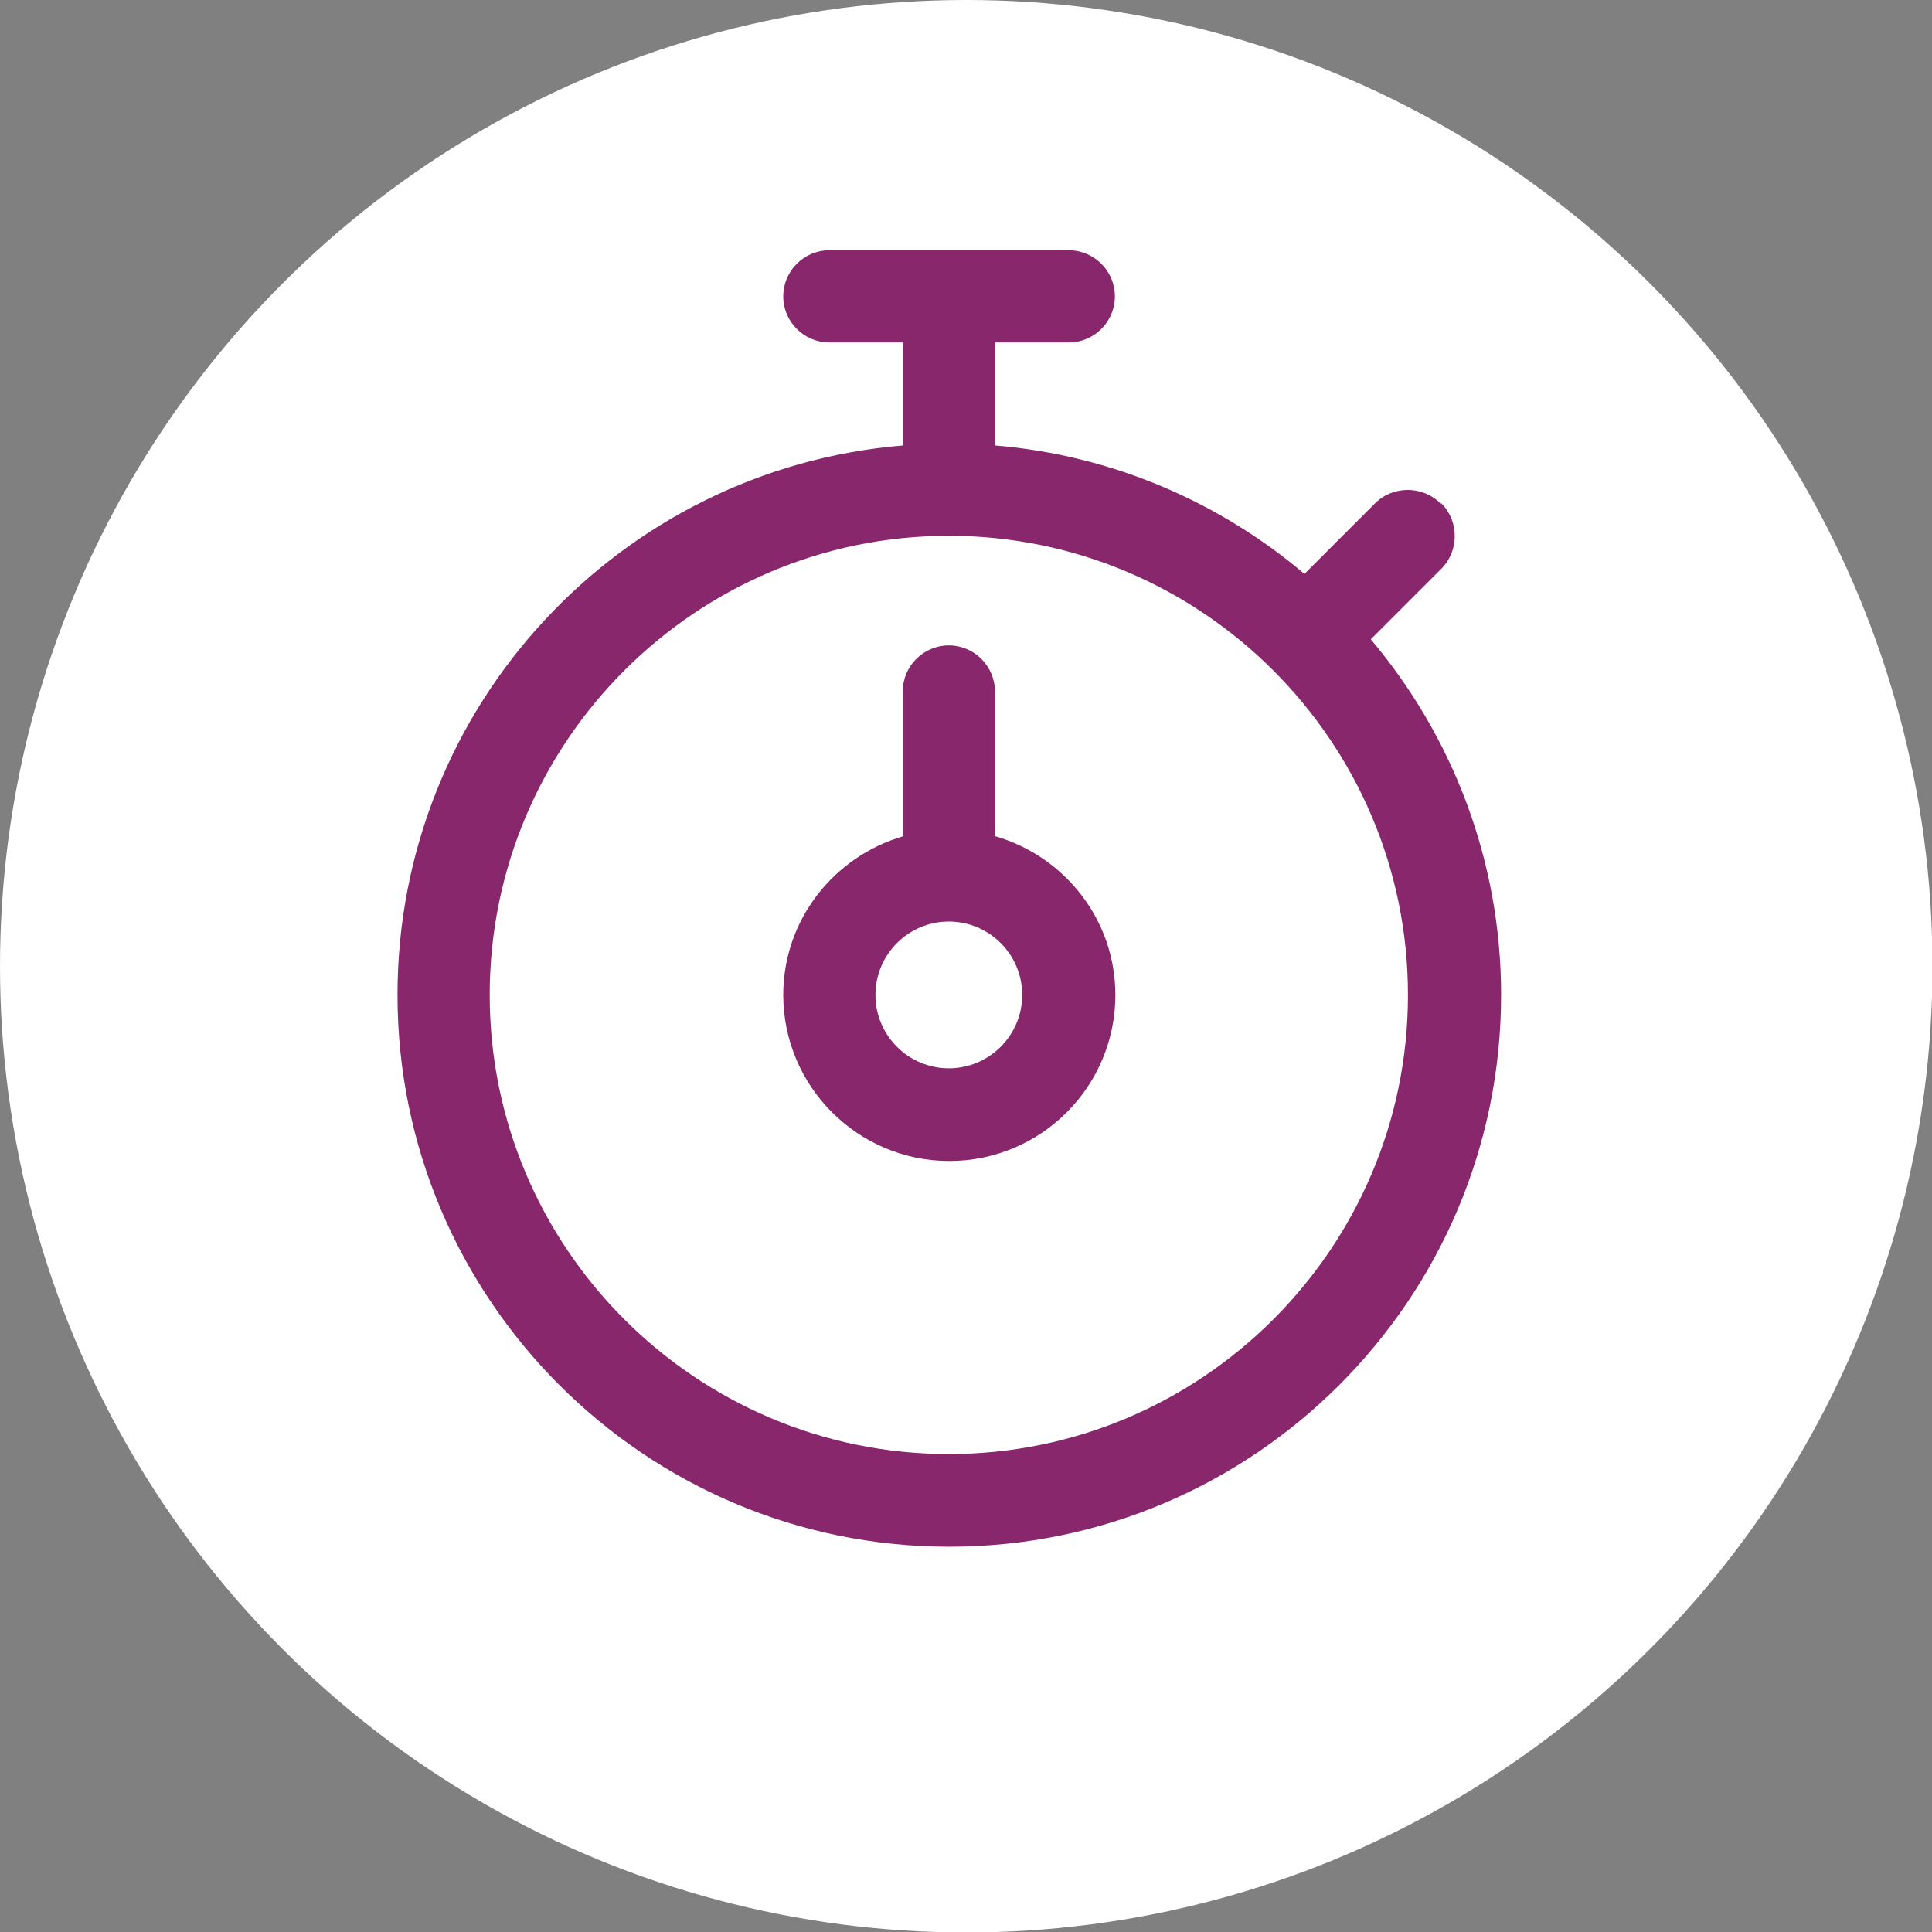
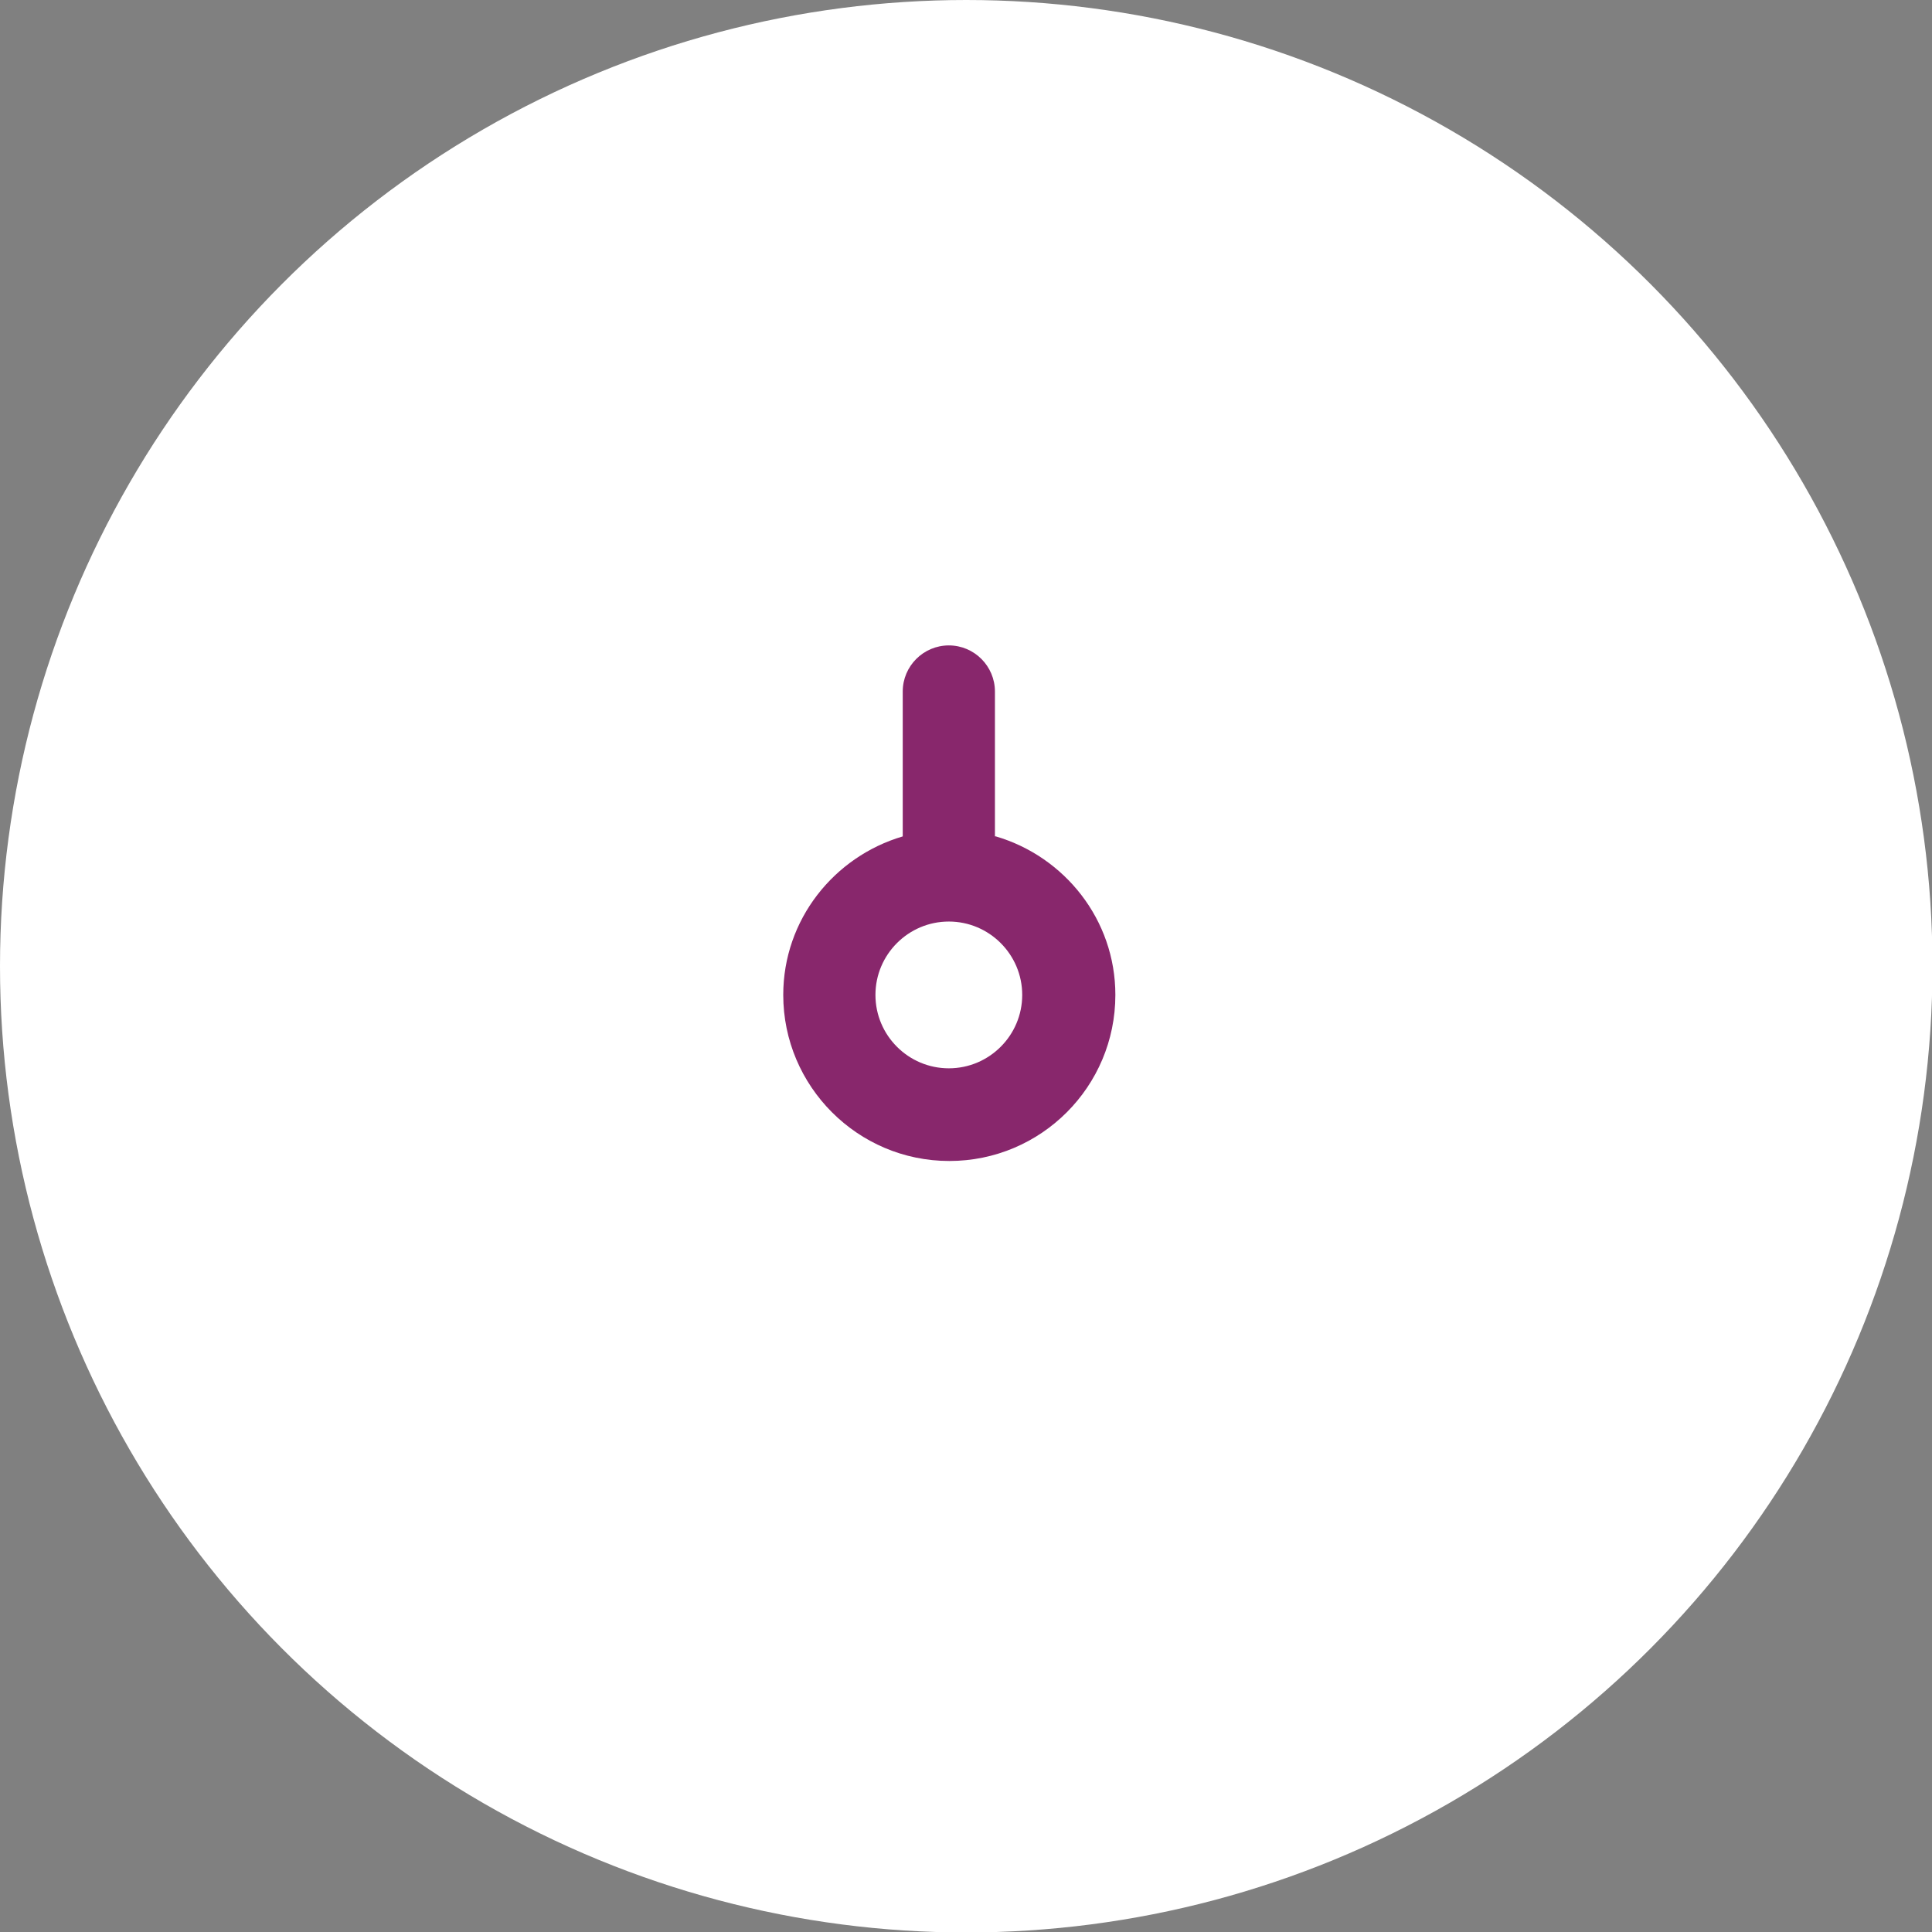
<svg xmlns="http://www.w3.org/2000/svg" id="Layer_2" data-name="Layer 2" viewBox="0 0 41.07 41.07">
  <rect x="0" y="0" width="41.07" height="41.07" fill="#808080" stroke="none" />
  <defs>
    <style>
      .cls-1 {
        fill: #88276c;
      }

      .cls-1, .cls-2 {
        stroke-width: 0px;
      }

      .cls-2 {
        fill: #fff;
      }
    </style>
  </defs>
  <g id="nav_2" data-name="nav 2">
    <circle class="cls-2" cx="20.54" cy="20.54" r="20.54" />
    <g>
-       <path class="cls-1" d="M30.62,10.7c-.38-.38-1.01-.38-1.39,0l-1.5,1.5c-1.81-1.53-4.08-2.52-6.57-2.73v-2.19h1.56c.54,0,.98-.44.98-.98s-.44-.98-.98-.98h-5.09c-.54,0-.98.44-.98.98s.44.98.98.98h1.56v2.19c-6.01.5-10.74,5.54-10.74,11.68,0,6.47,5.26,11.73,11.73,11.73s11.73-5.26,11.73-11.73c0-2.88-1.05-5.52-2.77-7.56l1.5-1.5c.38-.38.38-1.01,0-1.39h0ZM20.17,30.91c-5.38,0-9.76-4.38-9.76-9.76s4.38-9.76,9.76-9.76,9.76,4.38,9.76,9.76-4.38,9.76-9.76,9.76Z" />
      <path class="cls-1" d="M21.15,17.78v-3.08c0-.54-.44-.98-.98-.98s-.98.44-.98.98v3.08c-1.46.43-2.54,1.77-2.54,3.37,0,1.94,1.58,3.53,3.53,3.53s3.53-1.58,3.53-3.53c0-1.6-1.08-2.94-2.54-3.37h0ZM20.17,22.71c-.86,0-1.56-.7-1.56-1.56s.7-1.56,1.56-1.56,1.56.7,1.56,1.56-.7,1.56-1.56,1.56Z" />
    </g>
  </g>
</svg>